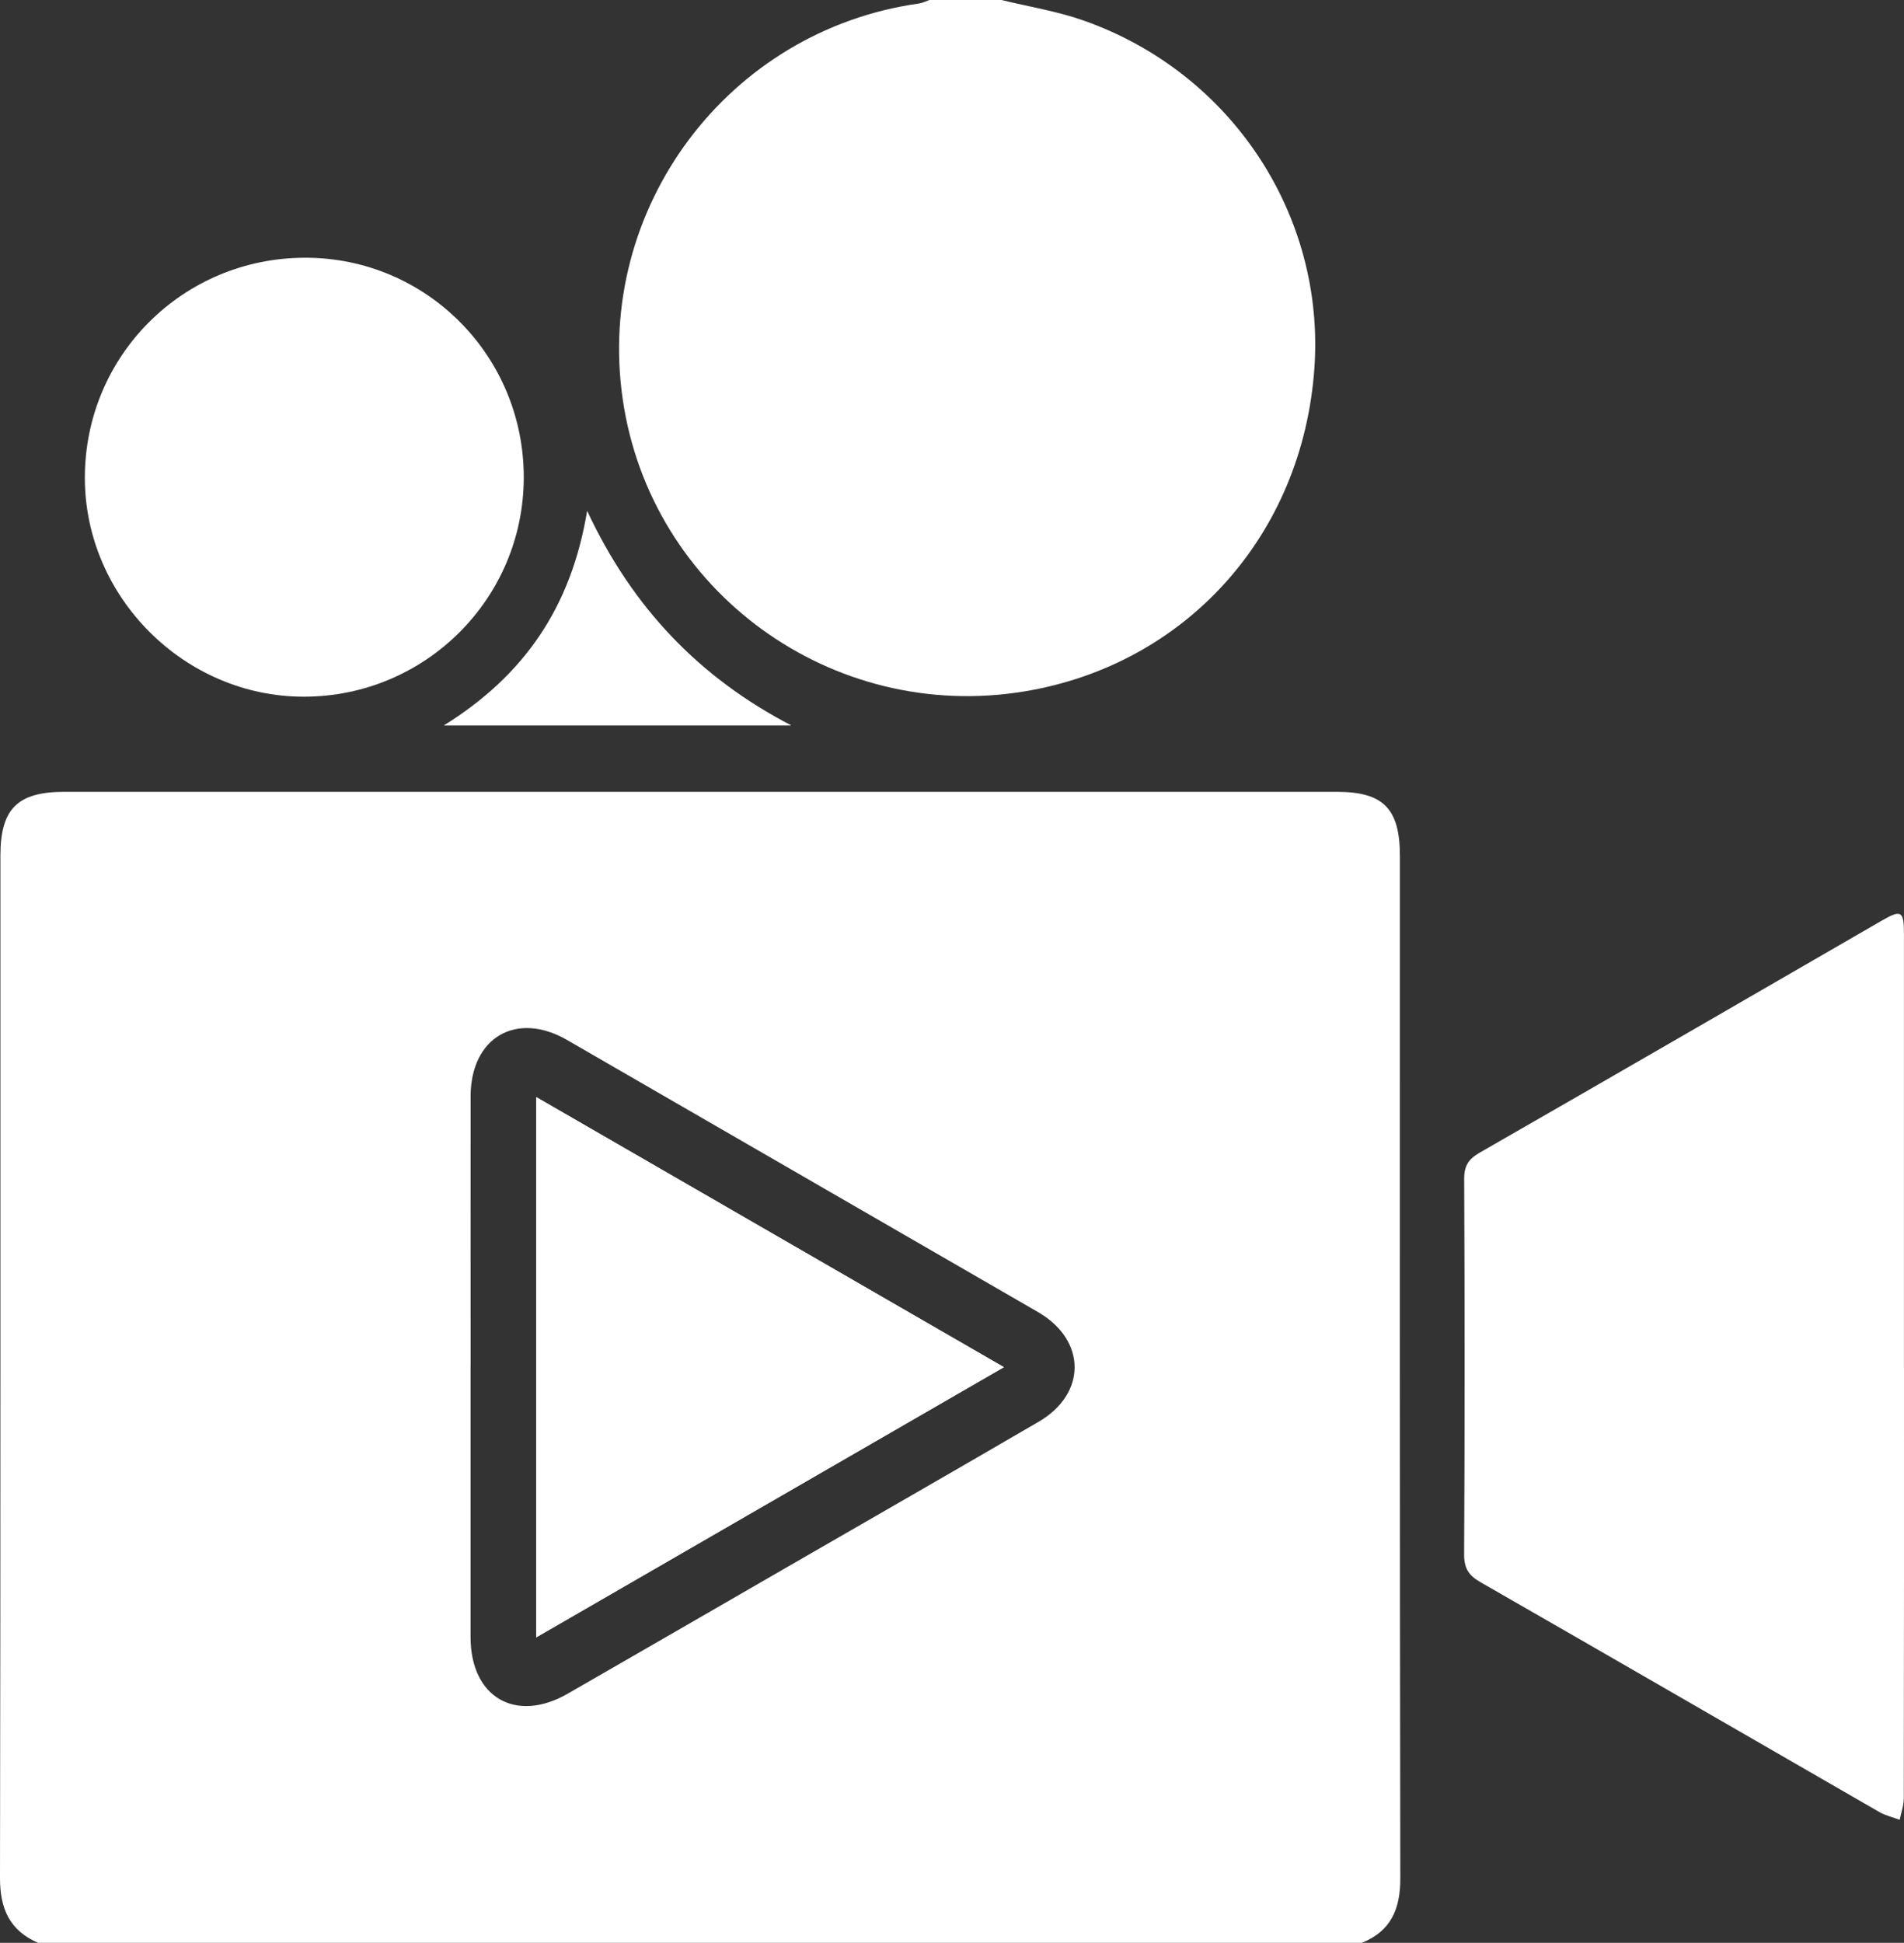
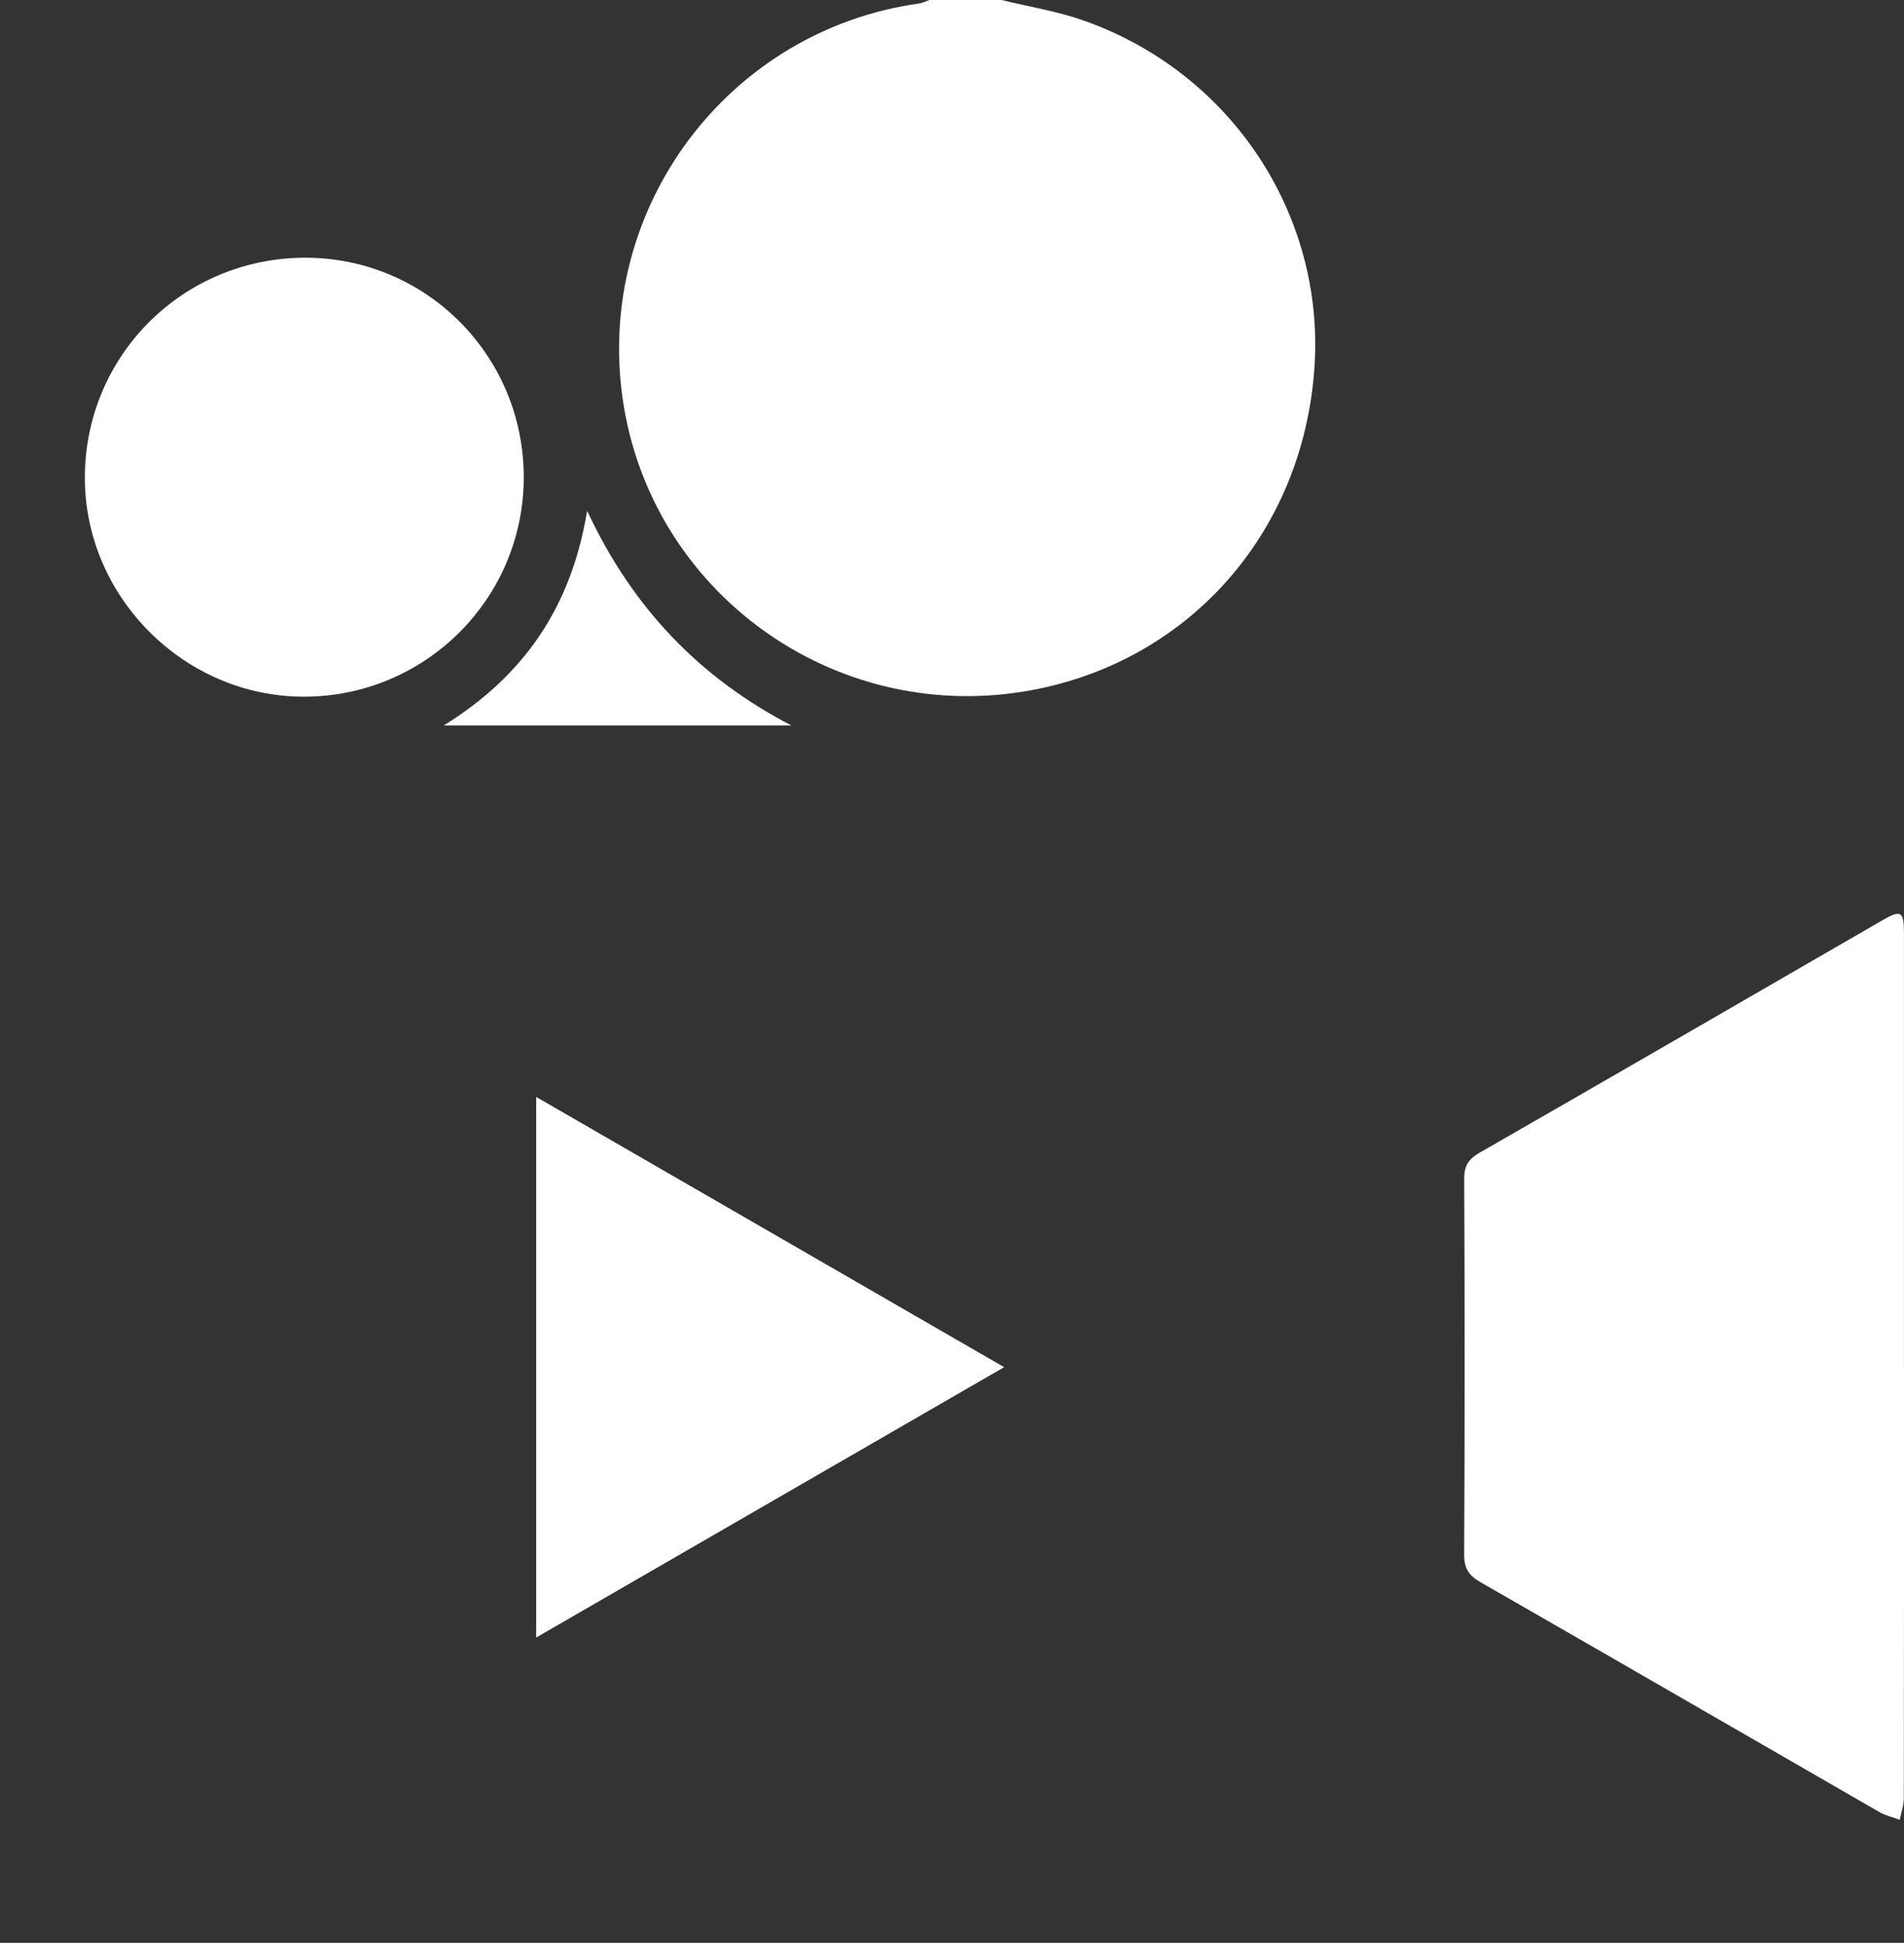
<svg xmlns="http://www.w3.org/2000/svg" id="Layer_1" data-name="Layer 1" viewBox="0 0 376.5 384">
  <rect x="0" y="0" width="376.5" height="384" fill="#333333" stroke="none" />
  <defs>
    <style>
      .cls-1 {
        fill: #fff;
        stroke-width: 0px;
      }
    </style>
  </defs>
-   <path class="cls-1" d="m269.29,384H7.53C1.89,381.56-.01,377.23,0,371.18c.12-67.36.07-134.71.08-202.07,0-9.24,3.38-12.61,12.66-12.61,83.85,0,167.7,0,251.56,0,9.26,0,12.52,3.32,12.52,12.7,0,67.36-.04,134.71.08,202.07.01,6.08-1.87,10.4-7.6,12.73Zm-176.24-114.05c0,17.87-.01,35.75,0,53.62,0,11.9,8.92,17.1,19.22,11.18,14.4-8.27,28.77-16.59,43.16-24.89,16.65-9.61,33.34-19.17,49.95-28.85,9.45-5.5,9.47-15.92.17-21.51-.54-.32-1.08-.62-1.62-.94-30.6-17.67-61.19-35.35-91.8-53.01-10.02-5.78-19.06-.5-19.07,11.14-.02,17.75,0,35.5,0,53.25Z" />
  <path class="cls-1" d="m198.03,0c5.43,1.33,11.01,2.21,16.25,4.06,29.39,10.36,47.69,38.57,45.64,68.57-2.28,33.28-25.56,58.77-57.31,64.02-38.08,6.3-73.94-19.75-79.47-57.72C117.64,41.12,143.96,5.99,181.73.69c.7-.1,1.37-.45,2.05-.69,4.75,0,9.5,0,14.25,0Z" />
  <path class="cls-1" d="m198.51,270.22c-31.02-17.91-61.61-35.57-92.49-53.39v106.8c30.94-17.86,61.44-35.48,92.49-53.41Z" />
  <path class="cls-1" d="m376.5,270.36c0,28.37.01,56.74-.04,85.1,0,1.41-.53,2.81-.81,4.22-1.34-.5-2.78-.82-4-1.52-26.29-15.13-52.54-30.34-78.86-45.42-2.33-1.33-3.28-2.71-3.27-5.5.13-24.74.12-49.49.01-74.23-.01-2.62.87-3.93,3.1-5.21,26.53-15.21,53-30.54,79.48-45.84,3.84-2.22,4.38-1.91,4.38,2.54.01,28.62,0,57.24,0,85.85Z" />
  <path class="cls-1" d="m60.38,50.94c23.94,0,43.24,19.43,43.19,43.48-.05,23.93-19.5,43.28-43.5,43.28-23.58,0-43.27-19.66-43.29-43.22-.03-24.15,19.39-43.54,43.6-43.54Z" />
  <path class="cls-1" d="m156.5,143.39h-68.75c15.99-9.93,25.23-23.5,28.35-42.43,9.01,19.31,22.41,33.11,40.4,42.43Z" />
  <path class="cls-1" d="m198.51,270.22c-31.05,17.93-61.56,35.55-92.49,53.41v-106.8c30.88,17.83,61.47,35.48,92.49,53.39Z" />
</svg>